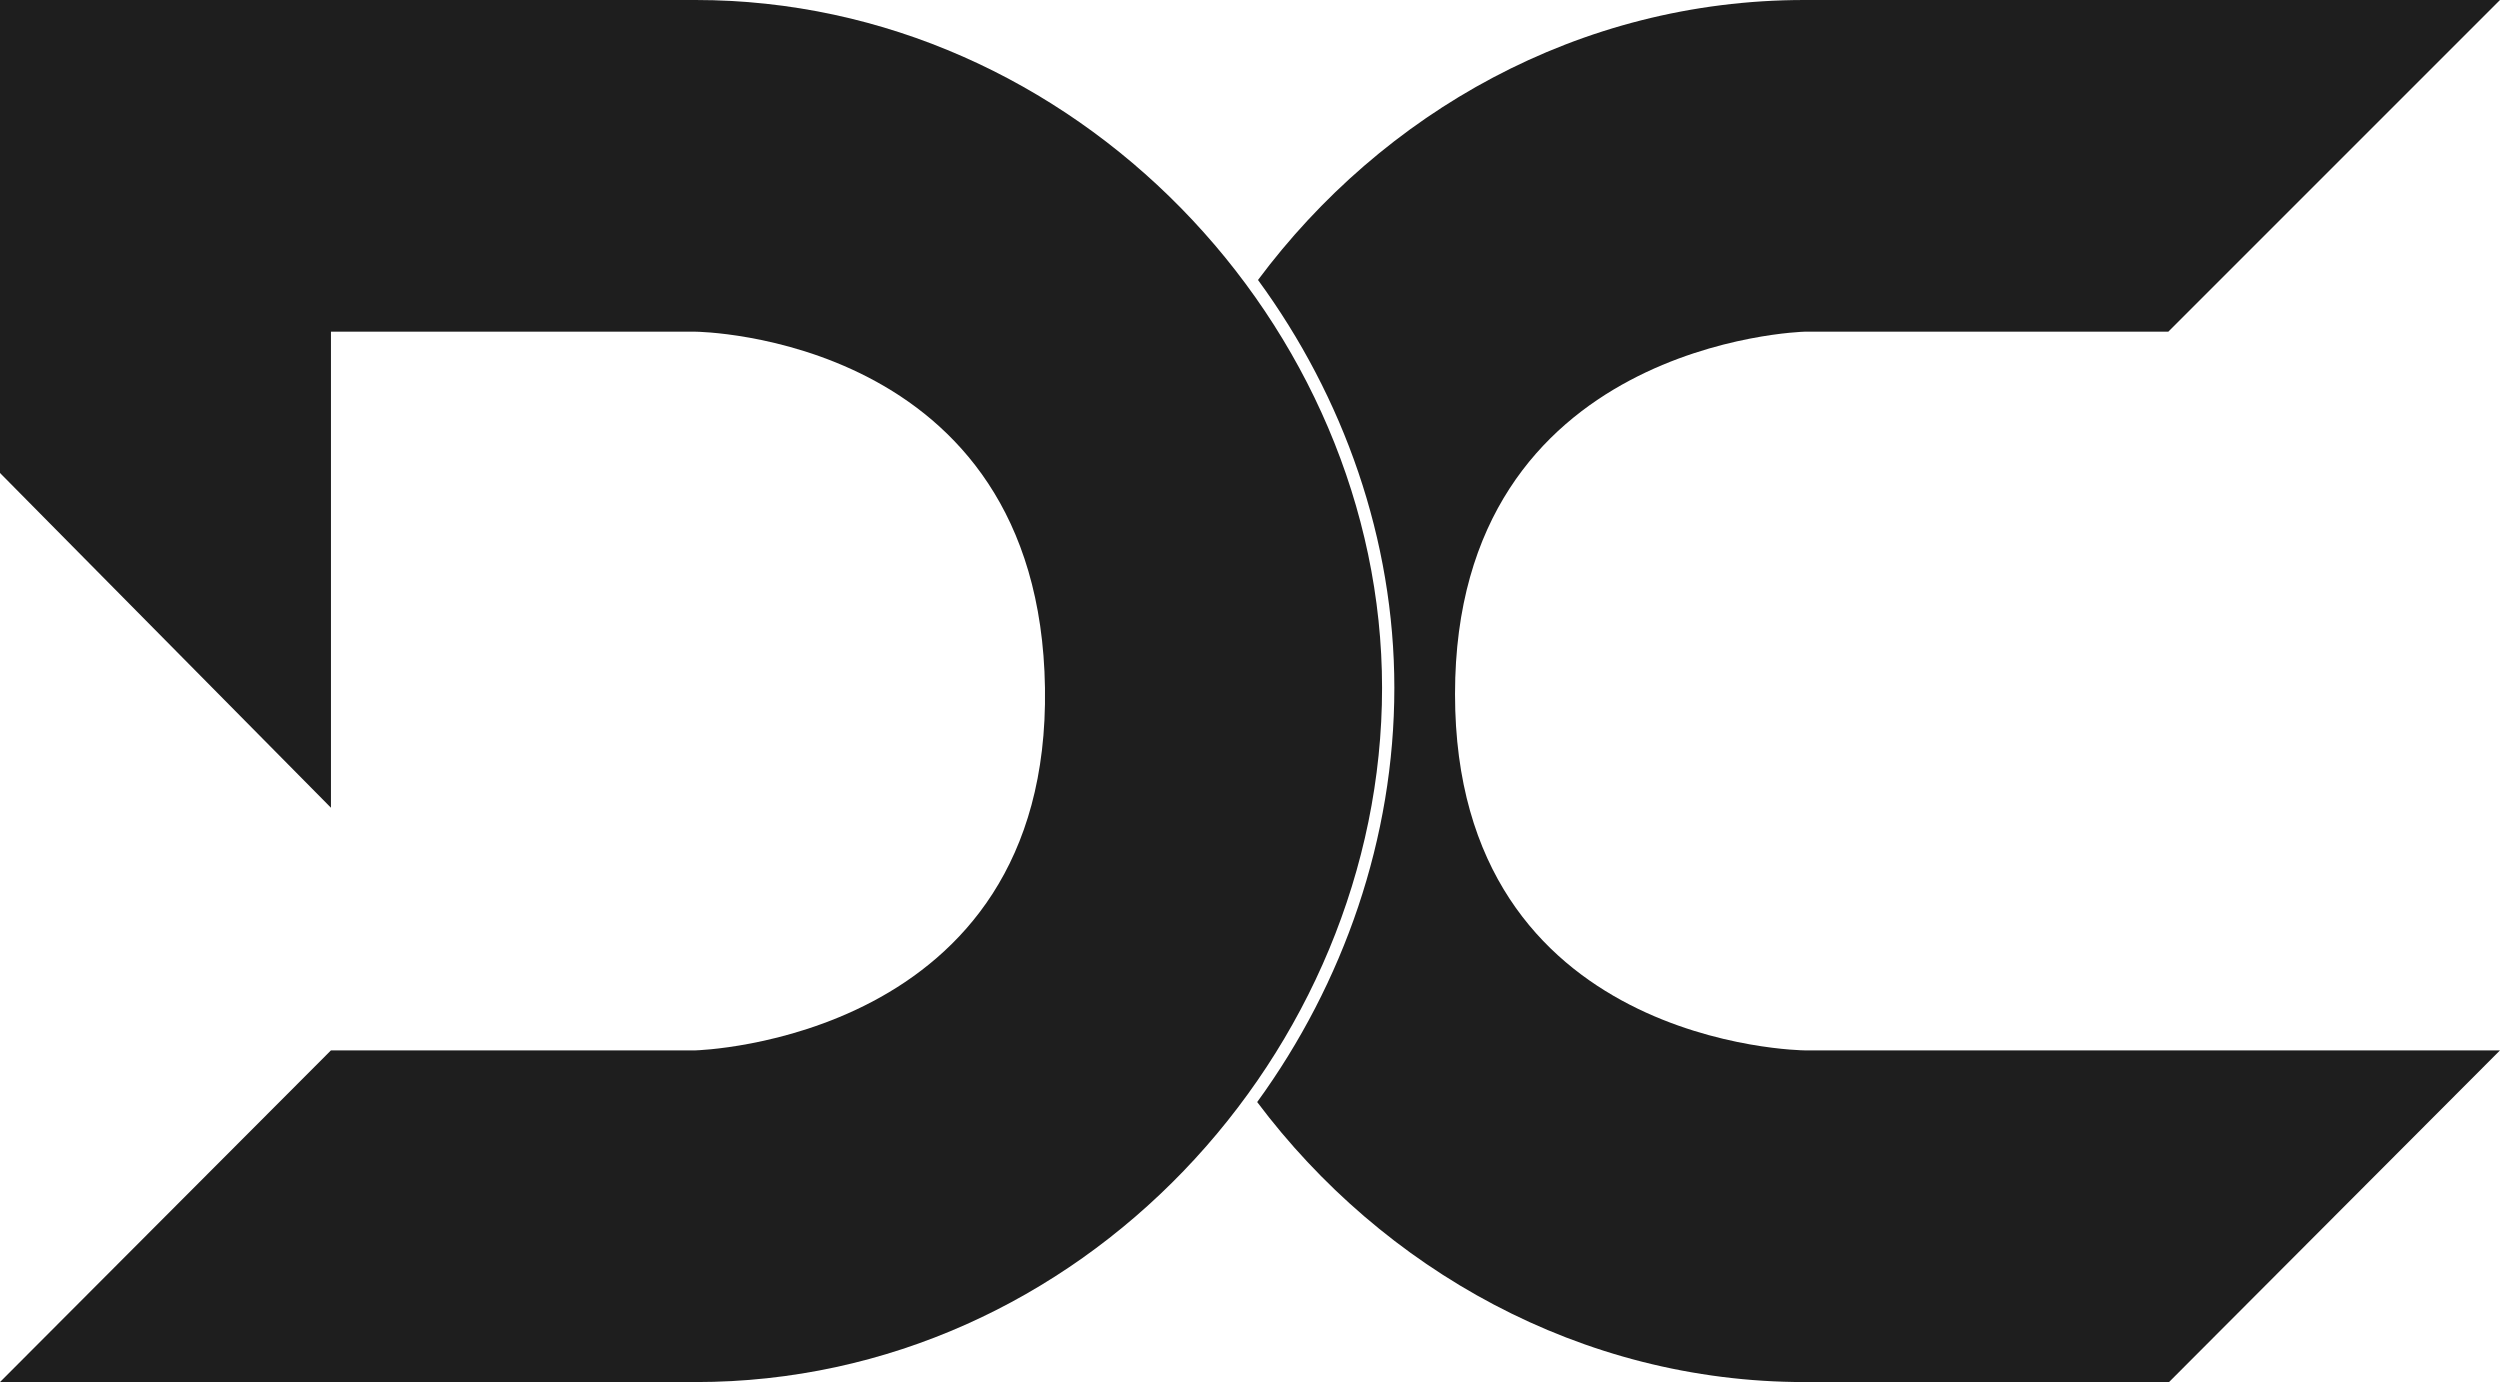
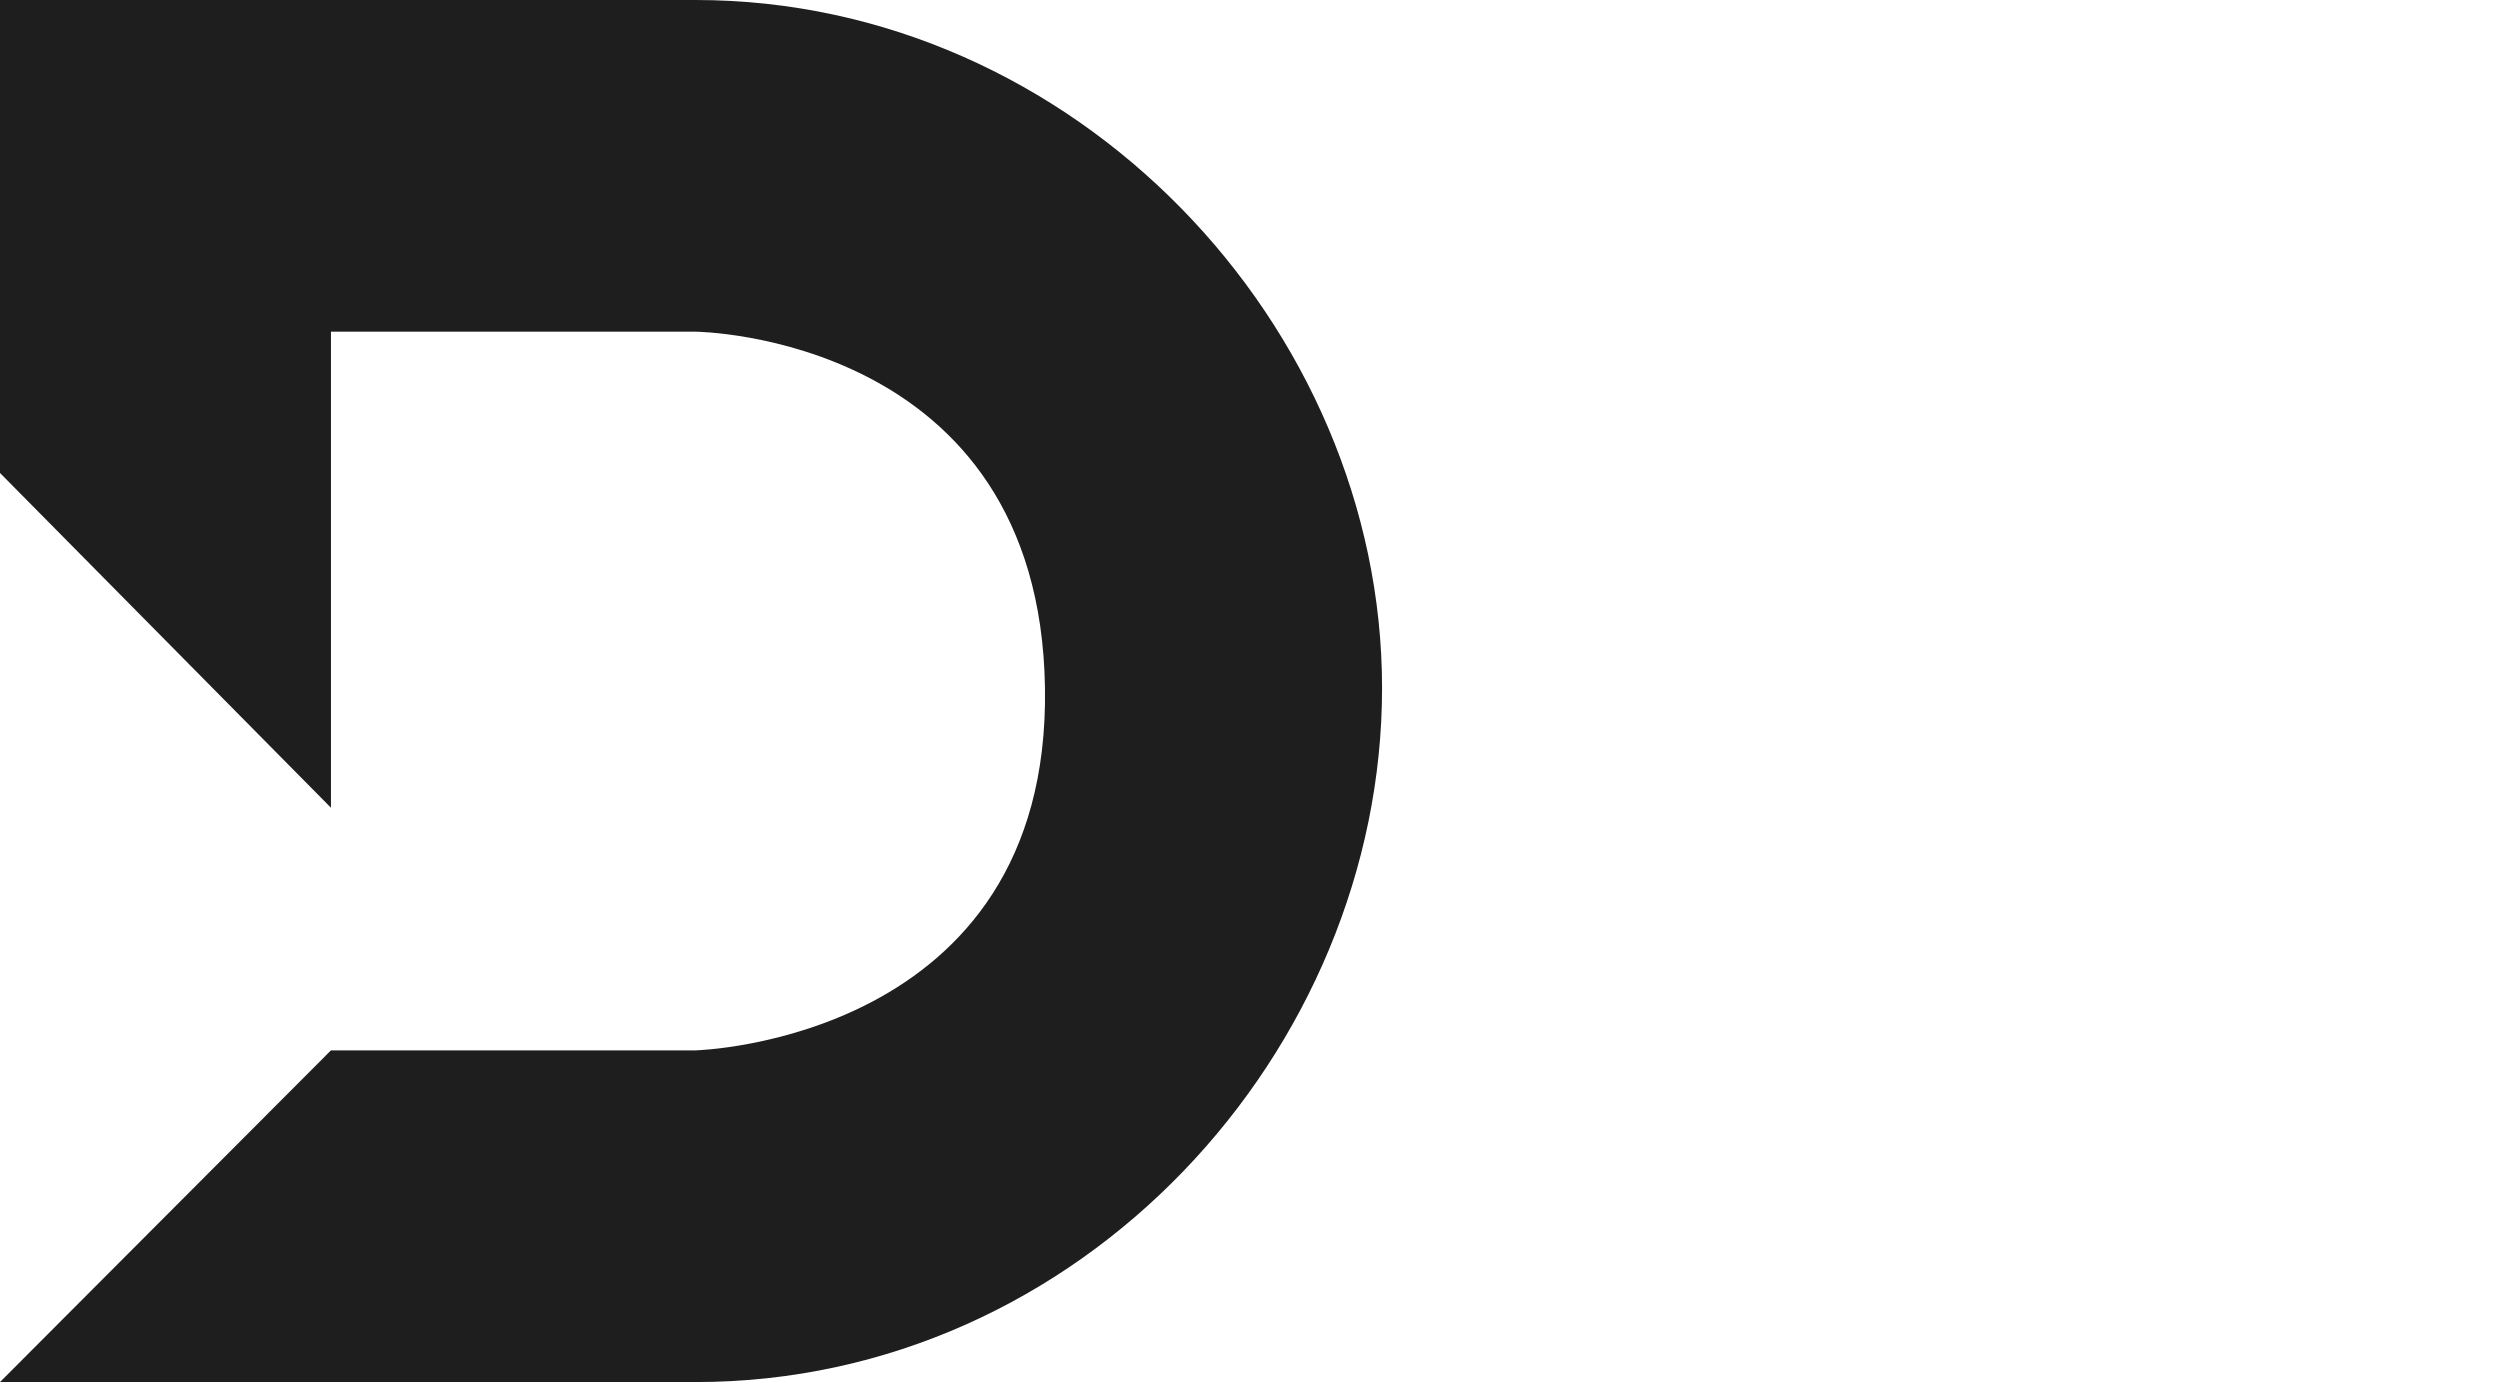
<svg xmlns="http://www.w3.org/2000/svg" width="407" height="225" viewBox="0 0 407 225" fill="none">
-   <path fill-rule="evenodd" clip-rule="evenodd" d="M204.671 179.415C218.758 160.024 227 136.429 227 111.991C227 87.826 218.753 64.649 204.803 45.58C225.026 18.457 257.002 0 293.752 0H407L353 54H293.752C293.752 54 236.878 55.5 236.878 113C236.878 170.5 293.752 171 293.752 171H353.12H407L353.12 225H293.752C257.387 225 225.079 206.6 204.671 179.415Z" fill="#1E1E1E" />
  <path d="M225 112C225 171 176.108 225 113.248 225C94.378 225 0 225 0 225L53.88 171H113.248C113.248 171 171 169.5 170.122 112C169.243 54.5 113.248 54 113.248 54H53.88V131.5L0 77C0 48.154 -0 31.5 0 0C34.922 3.39927e-06 80.312 0 113.248 0C174.967 0 225 53 225 112Z" fill="#1E1E1E" />
</svg>